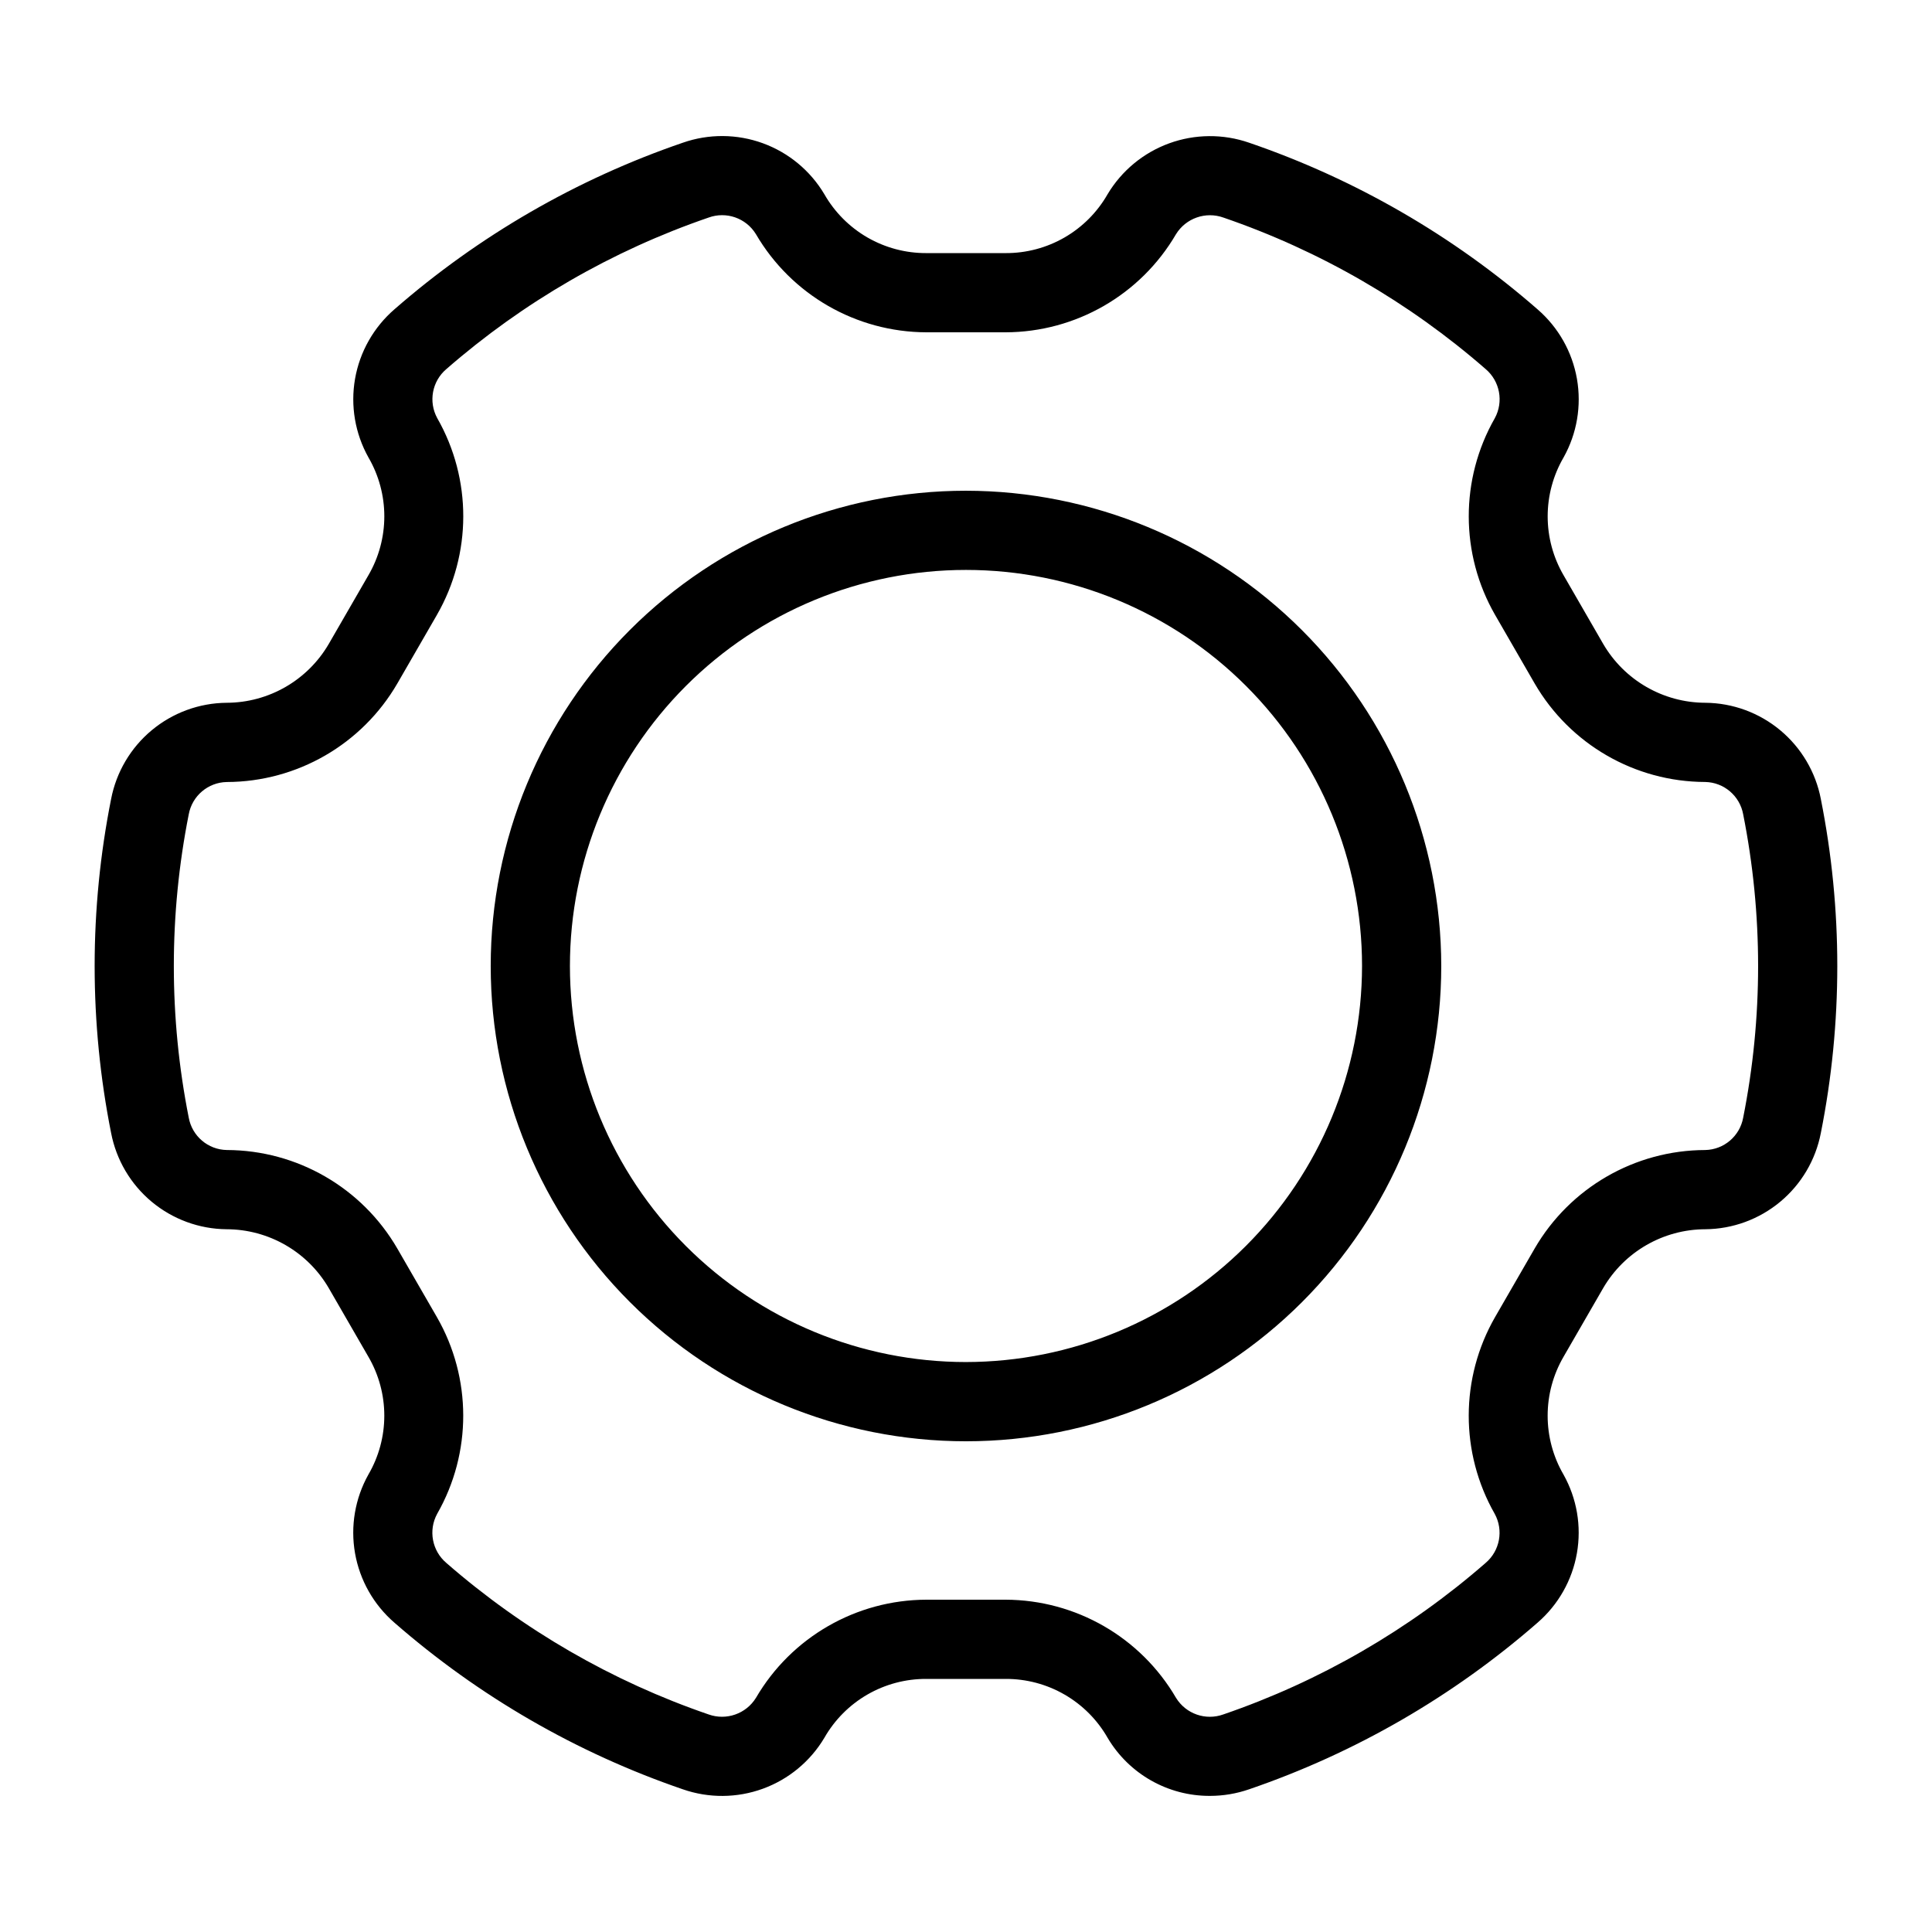
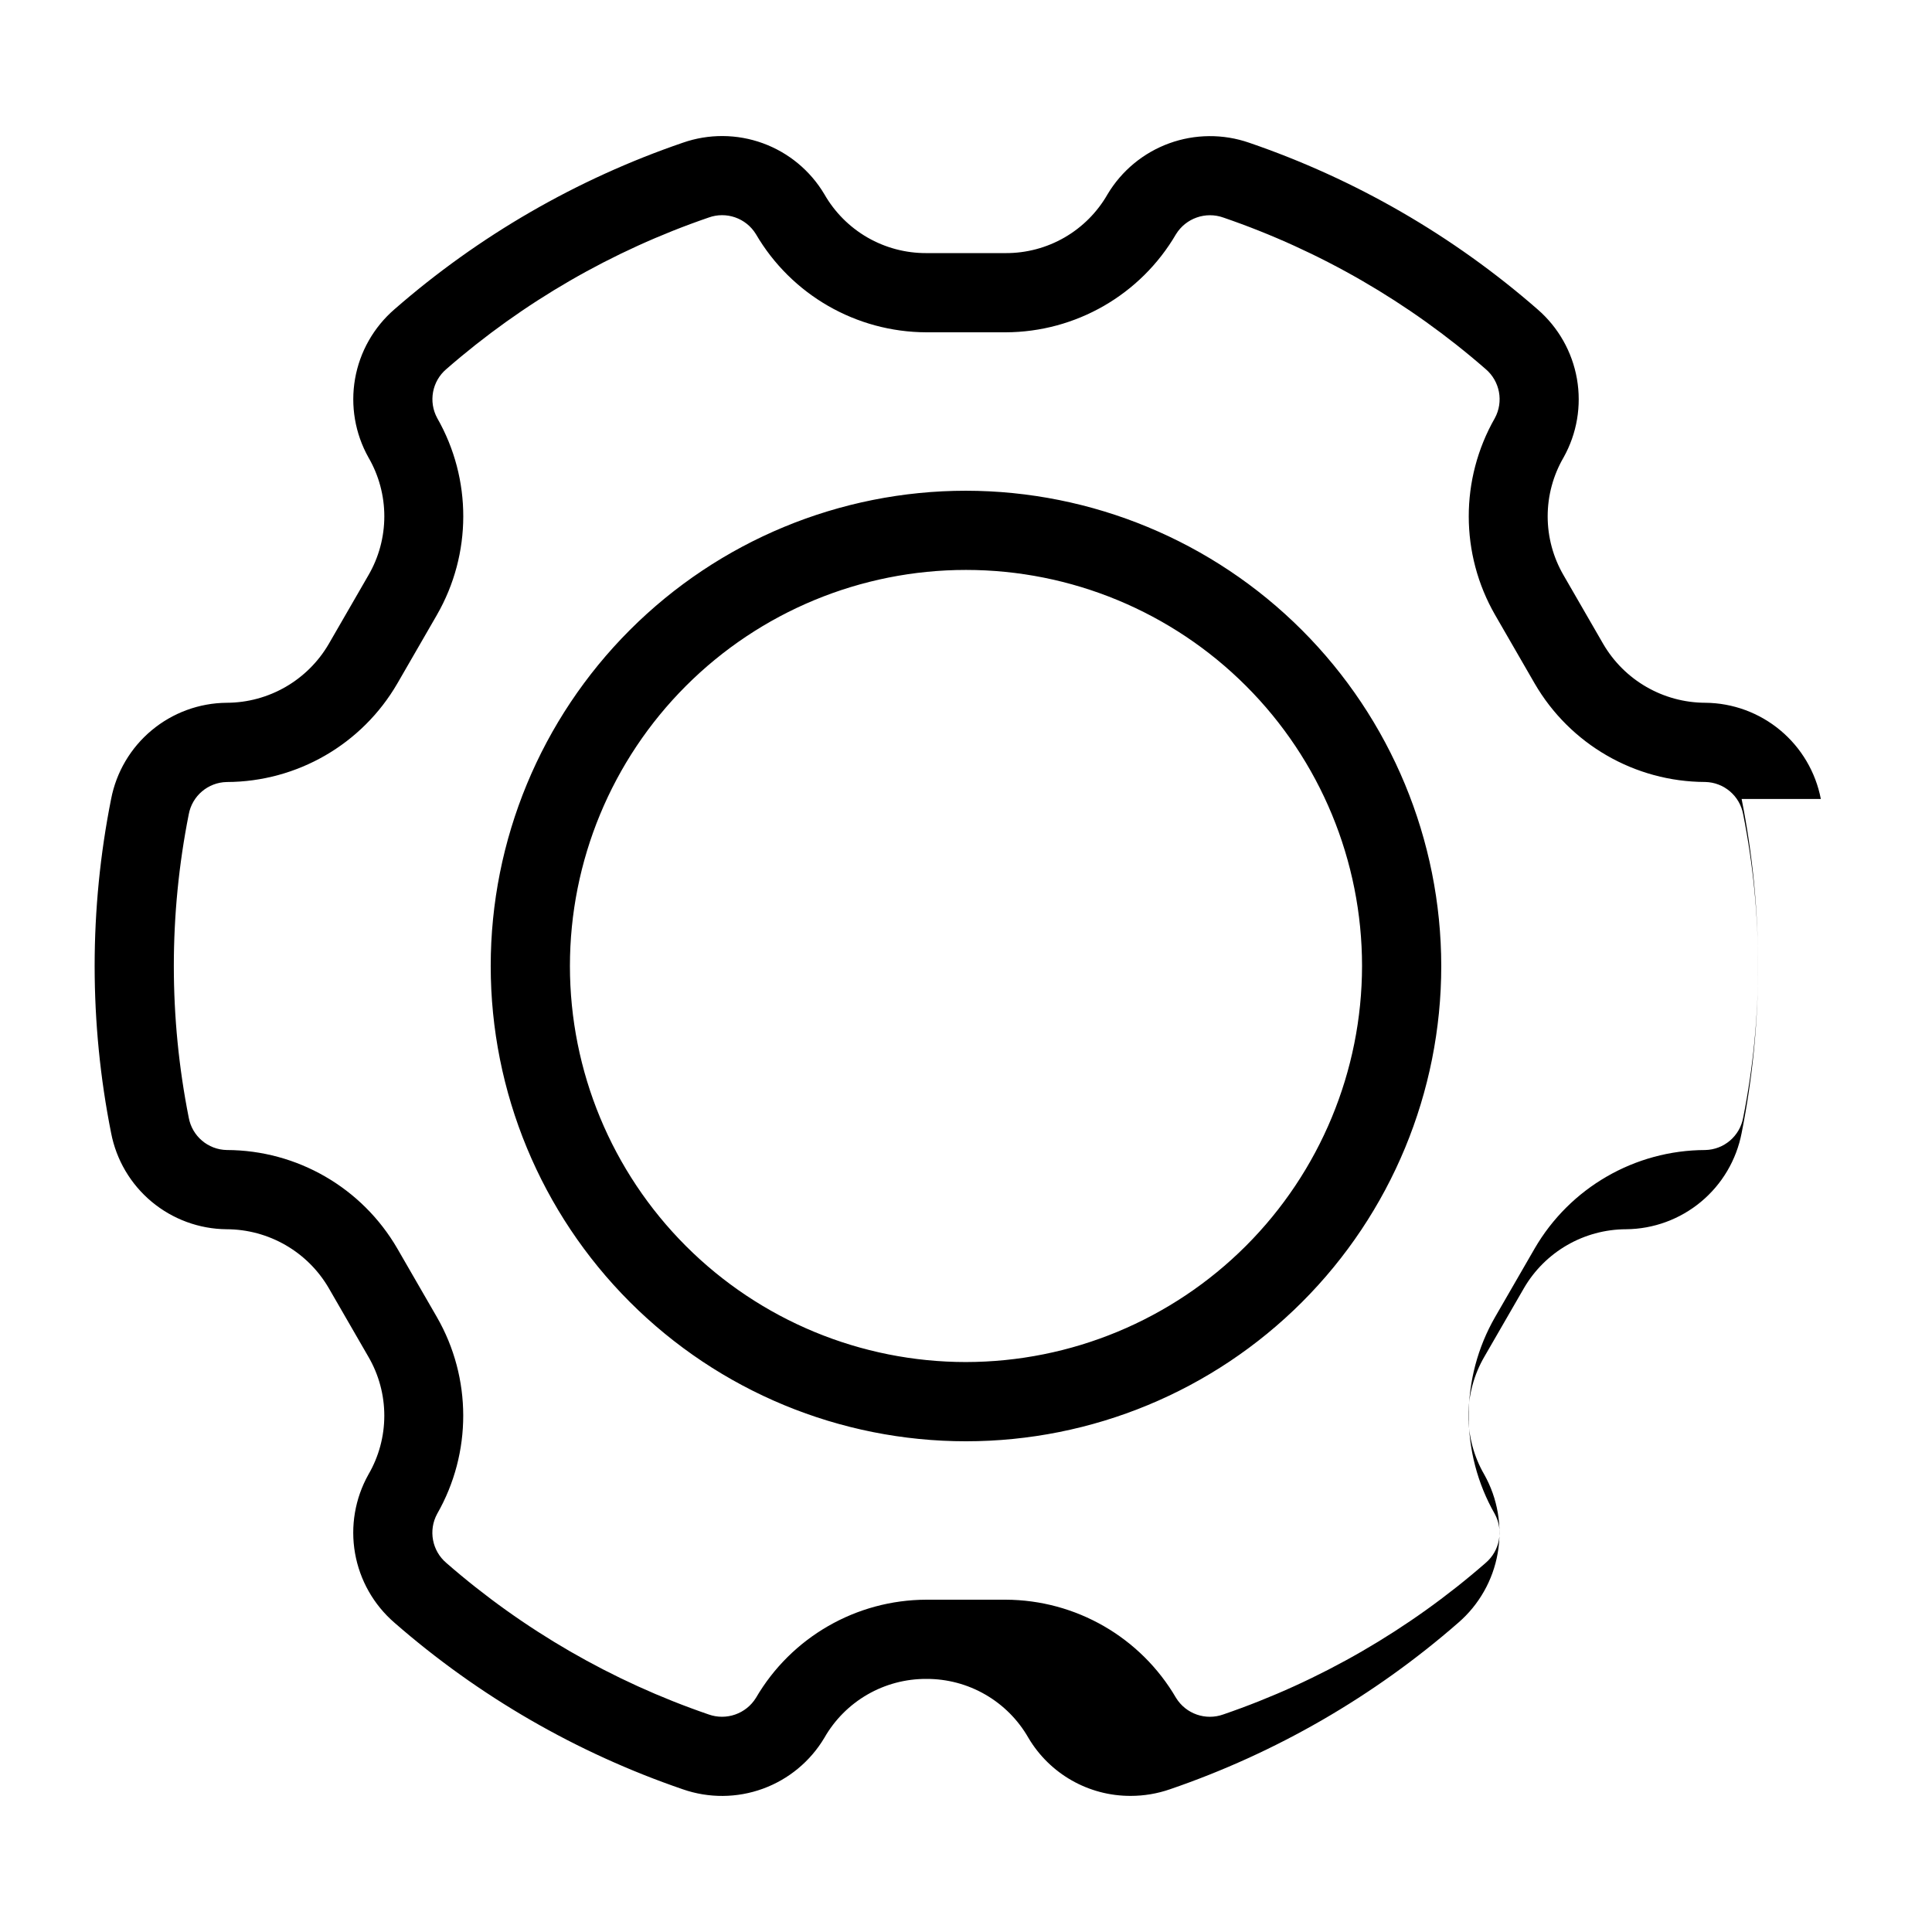
<svg xmlns="http://www.w3.org/2000/svg" fill="#000000" width="800px" height="800px" version="1.1" viewBox="144 144 512 512">
-   <path d="m626.54 355.73c-1.375-7.125-5.176-13.559-10.754-18.203-5.578-4.648-12.59-7.223-19.852-7.285-11.156-0.023-21.465-5.969-27.078-15.613l-10.496-18.184c-2.758-4.738-4.211-10.121-4.211-15.605 0-5.481 1.453-10.867 4.211-15.605 3.547-6.336 4.797-13.699 3.543-20.852s-4.938-13.652-10.43-18.402c-22.379-19.539-48.344-34.535-76.445-44.16-6.871-2.383-14.355-2.324-21.188 0.164s-12.598 7.258-16.328 13.5c-2.719 4.758-6.656 8.711-11.402 11.449-4.746 2.738-10.137 4.168-15.617 4.141h-20.992c-5.488 0.023-10.883-1.406-15.633-4.148-4.75-2.746-8.688-6.699-11.41-11.465-3.715-6.246-9.48-11.02-16.312-13.508-6.832-2.484-14.316-2.535-21.18-0.137-28.105 9.625-54.066 24.625-76.445 44.16-5.492 4.754-9.18 11.258-10.43 18.41-1.25 7.156 0.008 14.523 3.562 20.859 2.75 4.738 4.199 10.121 4.195 15.602-0.004 5.481-1.457 10.863-4.215 15.598l-10.496 18.184c-5.613 9.645-15.922 15.59-27.078 15.613-7.262 0.062-14.273 2.637-19.852 7.281-5.578 4.641-9.379 11.07-10.758 18.199-5.824 29.23-5.824 59.32 0 88.551 1.375 7.129 5.176 13.559 10.754 18.207 5.578 4.644 12.594 7.219 19.852 7.281 11.16 0.027 21.469 5.969 27.078 15.613l10.496 18.184c2.762 4.738 4.215 10.121 4.215 15.605s-1.453 10.867-4.215 15.605c-3.547 6.336-4.797 13.703-3.543 20.852 1.258 7.152 4.941 13.652 10.434 18.402 22.375 19.539 48.34 34.535 76.441 44.16 6.871 2.394 14.359 2.34 21.195-0.148 6.836-2.488 12.602-7.266 16.32-13.516 2.719-4.758 6.656-8.711 11.402-11.449 4.75-2.738 10.137-4.168 15.621-4.141h20.992c5.484-0.023 10.879 1.406 15.629 4.152 4.75 2.742 8.688 6.695 11.41 11.461 5.668 9.578 15.992 15.434 27.121 15.387 3.531 0 7.035-0.59 10.371-1.746 28.105-9.621 54.07-24.621 76.445-44.156 5.496-4.754 9.18-11.254 10.43-18.41 1.254-7.156-0.004-14.523-3.562-20.859-2.75-4.738-4.195-10.121-4.191-15.602 0-5.481 1.457-10.863 4.211-15.598l10.496-18.184c5.613-9.645 15.922-15.586 27.082-15.613 7.258-0.062 14.27-2.637 19.848-7.281 5.578-4.641 9.379-11.07 10.758-18.199 5.82-29.227 5.82-59.32 0-88.551zm-20.582 84.48c-0.895 4.883-5.102 8.461-10.066 8.559-18.637 0.047-35.848 9.988-45.199 26.109l-10.496 18.184c-9.262 16.133-9.293 35.961-0.082 52.121 2.387 4.363 1.375 9.801-2.418 13.016-20.352 17.746-43.945 31.375-69.484 40.137-4.691 1.699-9.93-0.125-12.547-4.375-9.379-16.07-26.566-25.969-45.172-26.023h-20.992c-18.602 0.047-35.785 9.941-45.164 26.008-2.625 4.246-7.863 6.078-12.566 4.394-25.539-8.762-49.133-22.395-69.484-40.141-3.789-3.211-4.809-8.645-2.438-13.012 9.238-16.156 9.215-36-0.062-52.133l-10.496-18.184c-9.352-16.117-26.559-26.055-45.191-26.102-4.973-0.094-9.184-3.676-10.078-8.566-5.273-26.543-5.273-53.859 0-80.402 0.898-4.883 5.109-8.461 10.078-8.555 18.641-0.051 35.852-9.996 45.203-26.121l10.496-18.184h-0.004c9.273-16.129 9.305-35.961 0.082-52.121-2.383-4.359-1.375-9.801 2.422-13.016 20.344-17.742 43.938-31.375 69.473-40.141 4.691-1.711 9.938 0.121 12.547 4.379 9.383 16.07 26.574 25.973 45.184 26.023h20.992c18.598-0.047 35.785-9.941 45.16-26.004 2.625-4.25 7.867-6.082 12.566-4.398 25.539 8.762 49.137 22.395 69.484 40.141 3.793 3.211 4.809 8.645 2.438 13.016-9.234 16.156-9.211 35.996 0.062 52.129l10.496 18.184c9.352 16.117 26.559 26.055 45.191 26.102 4.969 0.098 9.176 3.684 10.066 8.566 5.277 26.543 5.277 53.859 0 80.402zm-205.96-166.16c-33.406 0-65.441 13.27-89.062 36.891s-36.891 55.656-36.891 89.062c0 33.402 13.27 65.441 36.891 89.059 23.621 23.621 55.656 36.891 89.062 36.891 33.402 0 65.441-13.27 89.059-36.891 23.621-23.617 36.891-55.656 36.891-89.059-0.035-33.395-13.316-65.41-36.93-89.023-23.613-23.613-55.629-36.895-89.02-36.93zm0 230.91v-0.004c-27.84 0-54.535-11.055-74.219-30.742-19.684-19.684-30.742-46.379-30.742-74.215 0-27.84 11.059-54.535 30.742-74.219s46.379-30.742 74.219-30.742c27.836 0 54.531 11.059 74.215 30.742 19.688 19.684 30.742 46.379 30.742 74.219-0.031 27.824-11.102 54.504-30.777 74.18-19.676 19.676-46.355 30.746-74.18 30.777z" />
+   <path d="m626.54 355.73c-1.375-7.125-5.176-13.559-10.754-18.203-5.578-4.648-12.59-7.223-19.852-7.285-11.156-0.023-21.465-5.969-27.078-15.613l-10.496-18.184c-2.758-4.738-4.211-10.121-4.211-15.605 0-5.481 1.453-10.867 4.211-15.605 3.547-6.336 4.797-13.699 3.543-20.852s-4.938-13.652-10.43-18.402c-22.379-19.539-48.344-34.535-76.445-44.16-6.871-2.383-14.355-2.324-21.188 0.164s-12.598 7.258-16.328 13.5c-2.719 4.758-6.656 8.711-11.402 11.449-4.746 2.738-10.137 4.168-15.617 4.141h-20.992c-5.488 0.023-10.883-1.406-15.633-4.148-4.75-2.746-8.688-6.699-11.41-11.465-3.715-6.246-9.48-11.02-16.312-13.508-6.832-2.484-14.316-2.535-21.18-0.137-28.105 9.625-54.066 24.625-76.445 44.16-5.492 4.754-9.18 11.258-10.43 18.41-1.25 7.156 0.008 14.523 3.562 20.859 2.75 4.738 4.199 10.121 4.195 15.602-0.004 5.481-1.457 10.863-4.215 15.598l-10.496 18.184c-5.613 9.645-15.922 15.59-27.078 15.613-7.262 0.062-14.273 2.637-19.852 7.281-5.578 4.641-9.379 11.07-10.758 18.199-5.824 29.23-5.824 59.32 0 88.551 1.375 7.129 5.176 13.559 10.754 18.207 5.578 4.644 12.594 7.219 19.852 7.281 11.16 0.027 21.469 5.969 27.078 15.613l10.496 18.184c2.762 4.738 4.215 10.121 4.215 15.605s-1.453 10.867-4.215 15.605c-3.547 6.336-4.797 13.703-3.543 20.852 1.258 7.152 4.941 13.652 10.434 18.402 22.375 19.539 48.34 34.535 76.441 44.16 6.871 2.394 14.359 2.34 21.195-0.148 6.836-2.488 12.602-7.266 16.32-13.516 2.719-4.758 6.656-8.711 11.402-11.449 4.75-2.738 10.137-4.168 15.621-4.141c5.484-0.023 10.879 1.406 15.629 4.152 4.75 2.742 8.688 6.695 11.41 11.461 5.668 9.578 15.992 15.434 27.121 15.387 3.531 0 7.035-0.59 10.371-1.746 28.105-9.621 54.07-24.621 76.445-44.156 5.496-4.754 9.18-11.254 10.43-18.41 1.254-7.156-0.004-14.523-3.562-20.859-2.75-4.738-4.195-10.121-4.191-15.602 0-5.481 1.457-10.863 4.211-15.598l10.496-18.184c5.613-9.645 15.922-15.586 27.082-15.613 7.258-0.062 14.27-2.637 19.848-7.281 5.578-4.641 9.379-11.07 10.758-18.199 5.82-29.227 5.82-59.32 0-88.551zm-20.582 84.48c-0.895 4.883-5.102 8.461-10.066 8.559-18.637 0.047-35.848 9.988-45.199 26.109l-10.496 18.184c-9.262 16.133-9.293 35.961-0.082 52.121 2.387 4.363 1.375 9.801-2.418 13.016-20.352 17.746-43.945 31.375-69.484 40.137-4.691 1.699-9.93-0.125-12.547-4.375-9.379-16.07-26.566-25.969-45.172-26.023h-20.992c-18.602 0.047-35.785 9.941-45.164 26.008-2.625 4.246-7.863 6.078-12.566 4.394-25.539-8.762-49.133-22.395-69.484-40.141-3.789-3.211-4.809-8.645-2.438-13.012 9.238-16.156 9.215-36-0.062-52.133l-10.496-18.184c-9.352-16.117-26.559-26.055-45.191-26.102-4.973-0.094-9.184-3.676-10.078-8.566-5.273-26.543-5.273-53.859 0-80.402 0.898-4.883 5.109-8.461 10.078-8.555 18.641-0.051 35.852-9.996 45.203-26.121l10.496-18.184h-0.004c9.273-16.129 9.305-35.961 0.082-52.121-2.383-4.359-1.375-9.801 2.422-13.016 20.344-17.742 43.938-31.375 69.473-40.141 4.691-1.711 9.938 0.121 12.547 4.379 9.383 16.07 26.574 25.973 45.184 26.023h20.992c18.598-0.047 35.785-9.941 45.16-26.004 2.625-4.25 7.867-6.082 12.566-4.398 25.539 8.762 49.137 22.395 69.484 40.141 3.793 3.211 4.809 8.645 2.438 13.016-9.234 16.156-9.211 35.996 0.062 52.129l10.496 18.184c9.352 16.117 26.559 26.055 45.191 26.102 4.969 0.098 9.176 3.684 10.066 8.566 5.277 26.543 5.277 53.859 0 80.402zm-205.96-166.16c-33.406 0-65.441 13.27-89.062 36.891s-36.891 55.656-36.891 89.062c0 33.402 13.27 65.441 36.891 89.059 23.621 23.621 55.656 36.891 89.062 36.891 33.402 0 65.441-13.27 89.059-36.891 23.621-23.617 36.891-55.656 36.891-89.059-0.035-33.395-13.316-65.41-36.93-89.023-23.613-23.613-55.629-36.895-89.02-36.93zm0 230.91v-0.004c-27.84 0-54.535-11.055-74.219-30.742-19.684-19.684-30.742-46.379-30.742-74.215 0-27.84 11.059-54.535 30.742-74.219s46.379-30.742 74.219-30.742c27.836 0 54.531 11.059 74.215 30.742 19.688 19.684 30.742 46.379 30.742 74.219-0.031 27.824-11.102 54.504-30.777 74.18-19.676 19.676-46.355 30.746-74.18 30.777z" />
</svg>